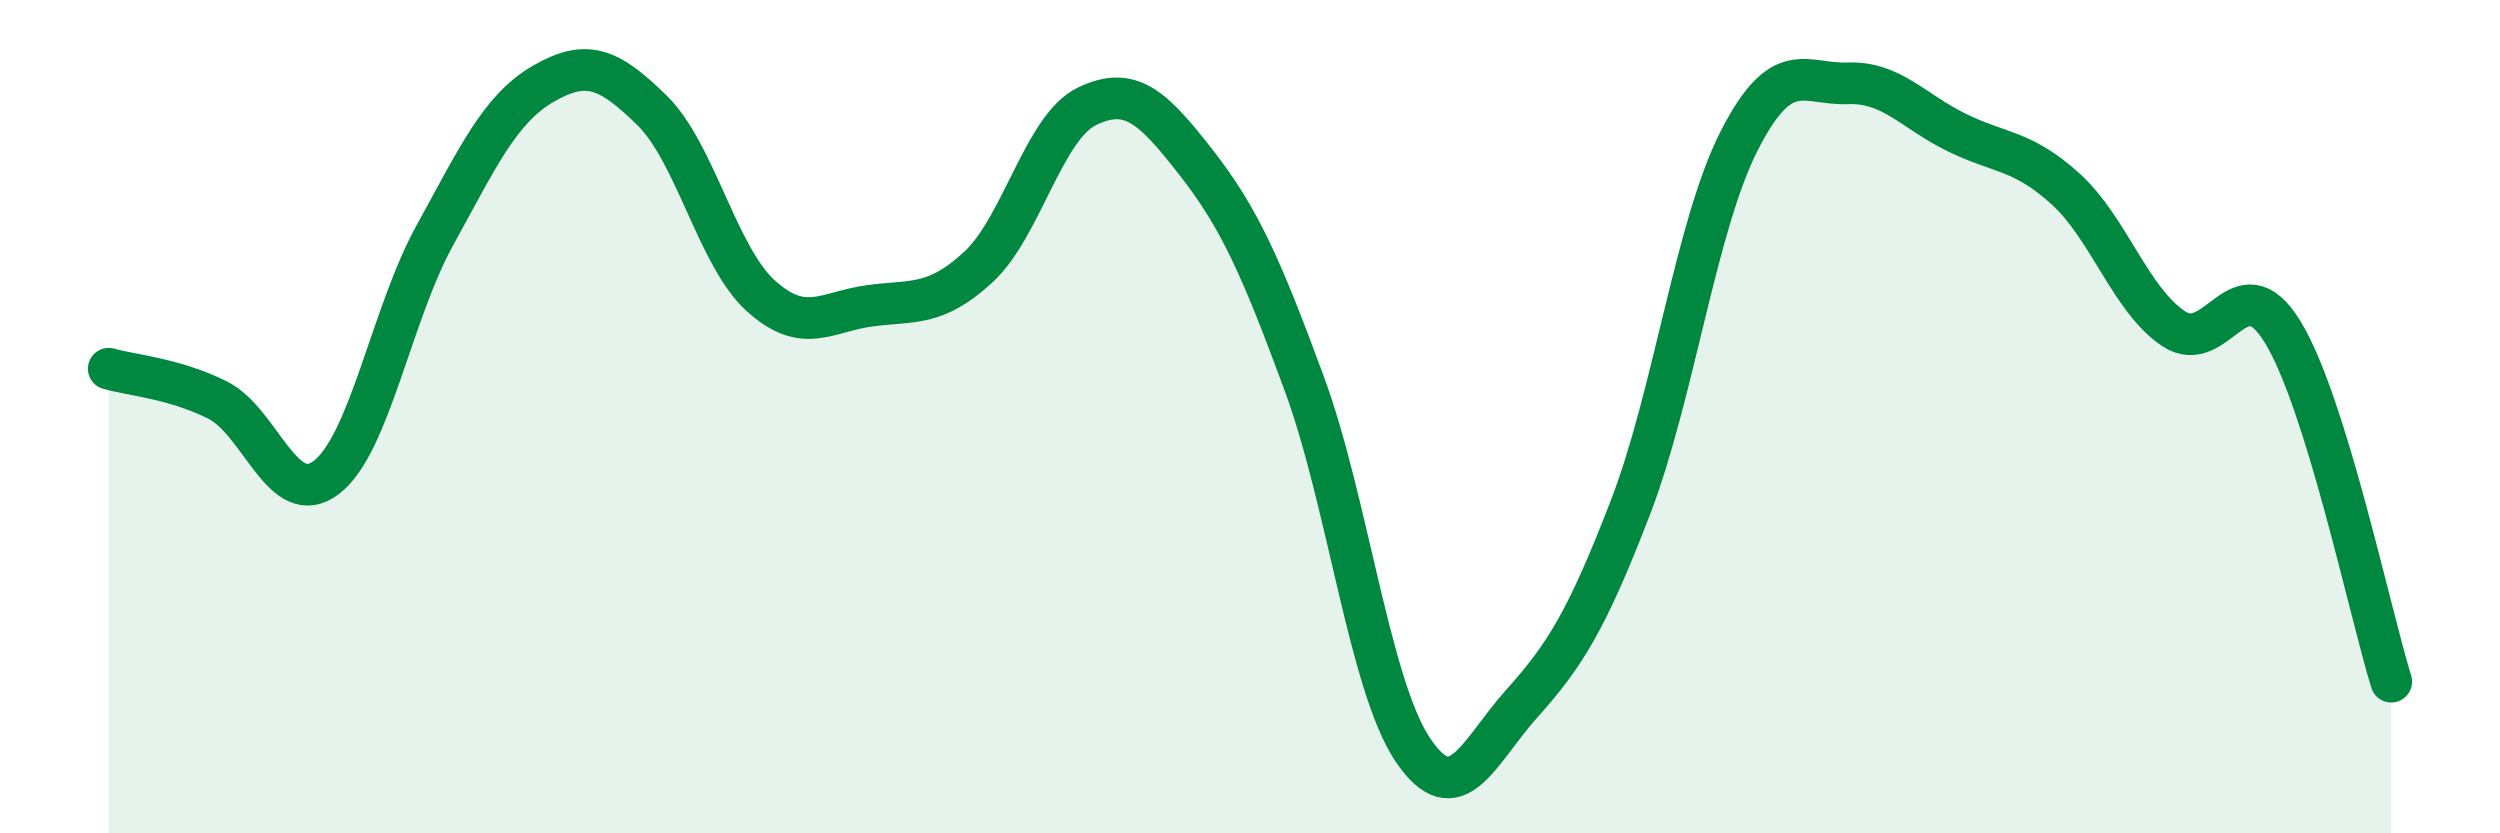
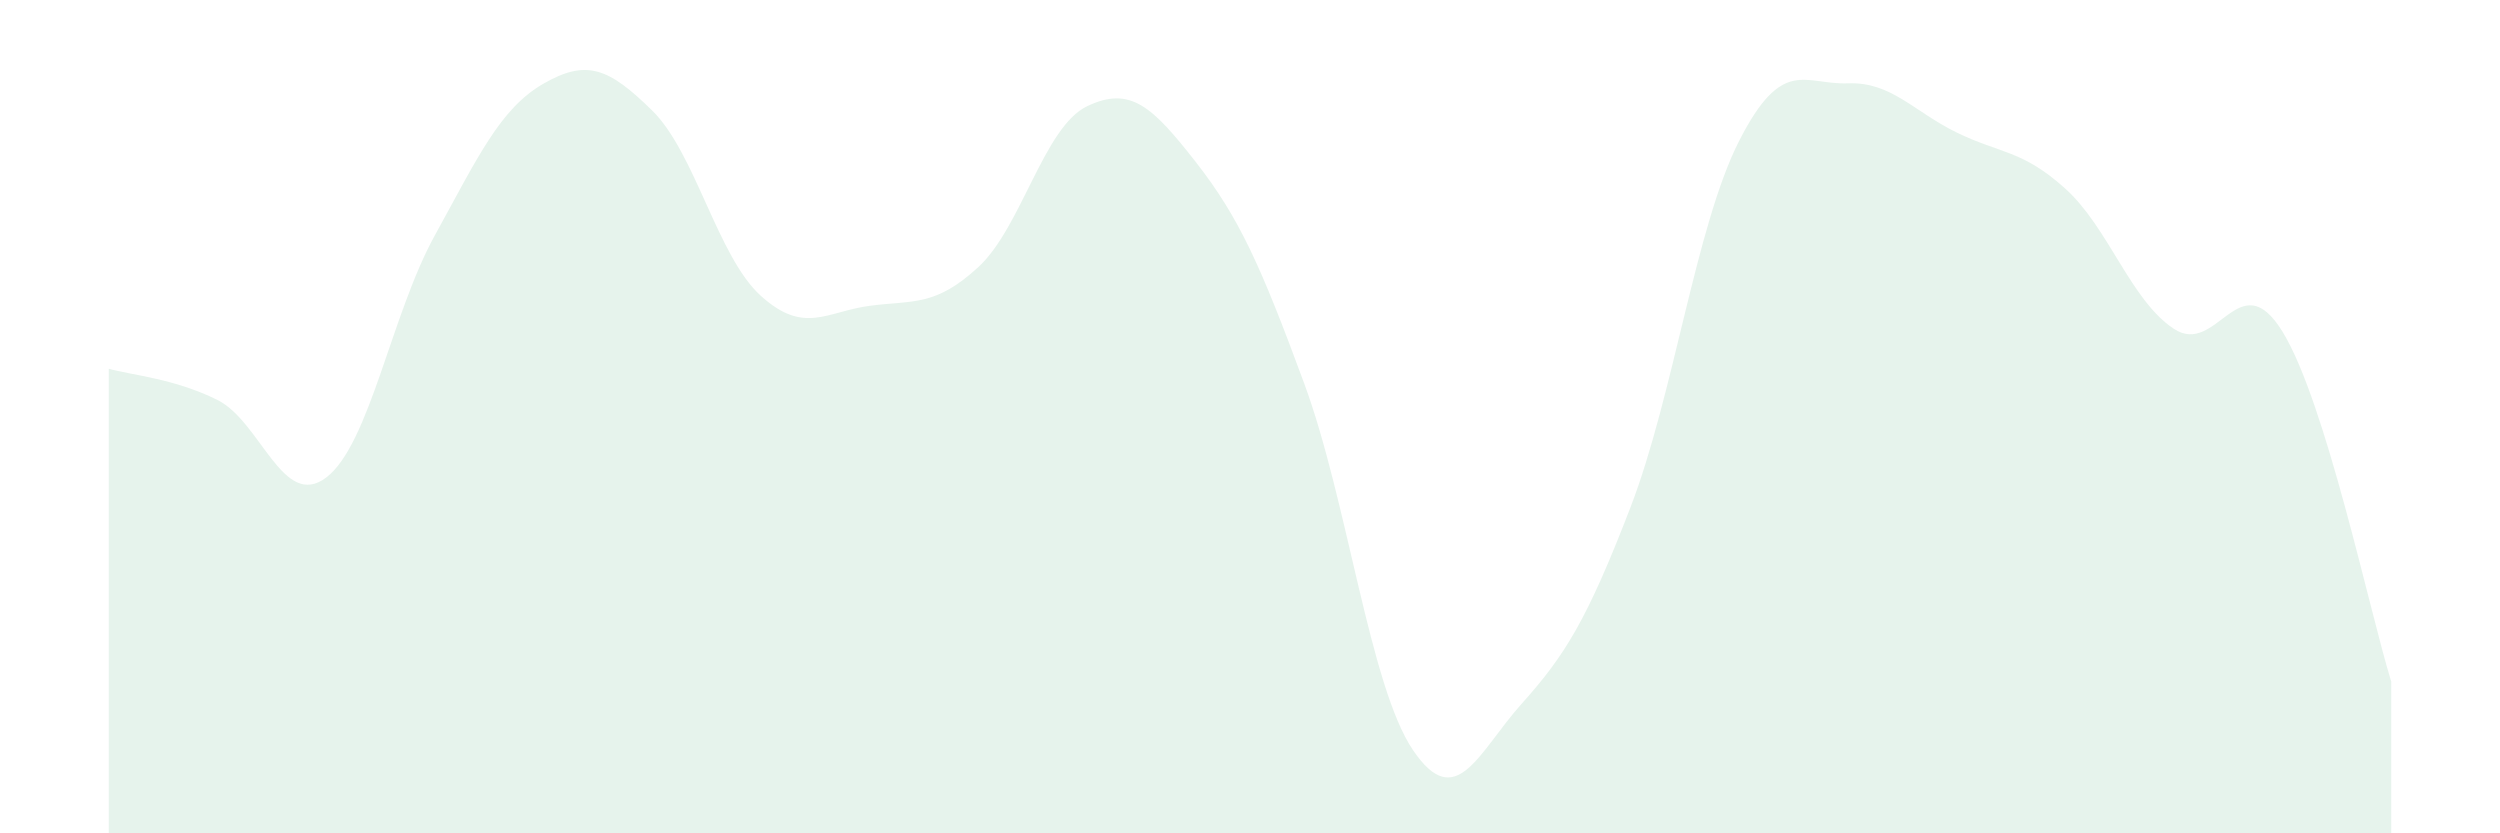
<svg xmlns="http://www.w3.org/2000/svg" width="60" height="20" viewBox="0 0 60 20">
  <path d="M 2.61,8.85 C 3.13,9 4.18,9.08 5.22,9.6 C 6.26,10.12 6.79,12.25 7.83,11.46 C 8.87,10.67 9.39,7.55 10.43,5.66 C 11.47,3.77 12,2.61 13.04,2.01 C 14.08,1.41 14.61,1.63 15.65,2.65 C 16.69,3.67 17.22,6.16 18.26,7.1 C 19.3,8.04 19.83,7.48 20.87,7.34 C 21.91,7.2 22.44,7.37 23.48,6.41 C 24.52,5.45 25.05,3.05 26.09,2.55 C 27.13,2.05 27.66,2.56 28.7,3.89 C 29.74,5.22 30.26,6.38 31.3,9.2 C 32.34,12.02 32.87,16.46 33.91,18 C 34.95,19.54 35.48,18.05 36.52,16.89 C 37.56,15.73 38.09,14.88 39.13,12.18 C 40.17,9.48 40.7,5.42 41.74,3.38 C 42.78,1.34 43.31,2.04 44.35,2 C 45.39,1.96 45.92,2.67 46.96,3.18 C 48,3.69 48.53,3.59 49.57,4.53 C 50.61,5.47 51.13,7.2 52.17,7.89 C 53.21,8.58 53.74,6.27 54.78,7.96 C 55.82,9.65 56.87,14.68 57.39,16.36L57.39 20L2.61 20Z" fill="#008740" opacity="0.1" stroke-linecap="round" stroke-linejoin="round" />
-   <path d="M 2.61,8.85 C 3.13,9 4.18,9.08 5.22,9.6 C 6.26,10.12 6.79,12.25 7.83,11.46 C 8.87,10.67 9.39,7.55 10.43,5.66 C 11.47,3.77 12,2.61 13.04,2.01 C 14.08,1.41 14.61,1.63 15.65,2.65 C 16.69,3.67 17.22,6.16 18.26,7.1 C 19.3,8.04 19.83,7.48 20.87,7.34 C 21.91,7.2 22.44,7.37 23.48,6.41 C 24.52,5.45 25.05,3.05 26.09,2.55 C 27.13,2.05 27.66,2.56 28.7,3.89 C 29.74,5.22 30.26,6.38 31.3,9.2 C 32.34,12.02 32.87,16.46 33.91,18 C 34.95,19.54 35.48,18.05 36.52,16.89 C 37.56,15.73 38.09,14.88 39.13,12.18 C 40.17,9.48 40.7,5.42 41.74,3.38 C 42.78,1.34 43.31,2.04 44.35,2 C 45.39,1.96 45.92,2.67 46.96,3.18 C 48,3.69 48.53,3.59 49.57,4.53 C 50.61,5.47 51.13,7.2 52.17,7.89 C 53.21,8.58 53.74,6.27 54.78,7.96 C 55.82,9.65 56.87,14.68 57.39,16.36" stroke="#008740" stroke-width="1" fill="none" stroke-linecap="round" stroke-linejoin="round" />
</svg>